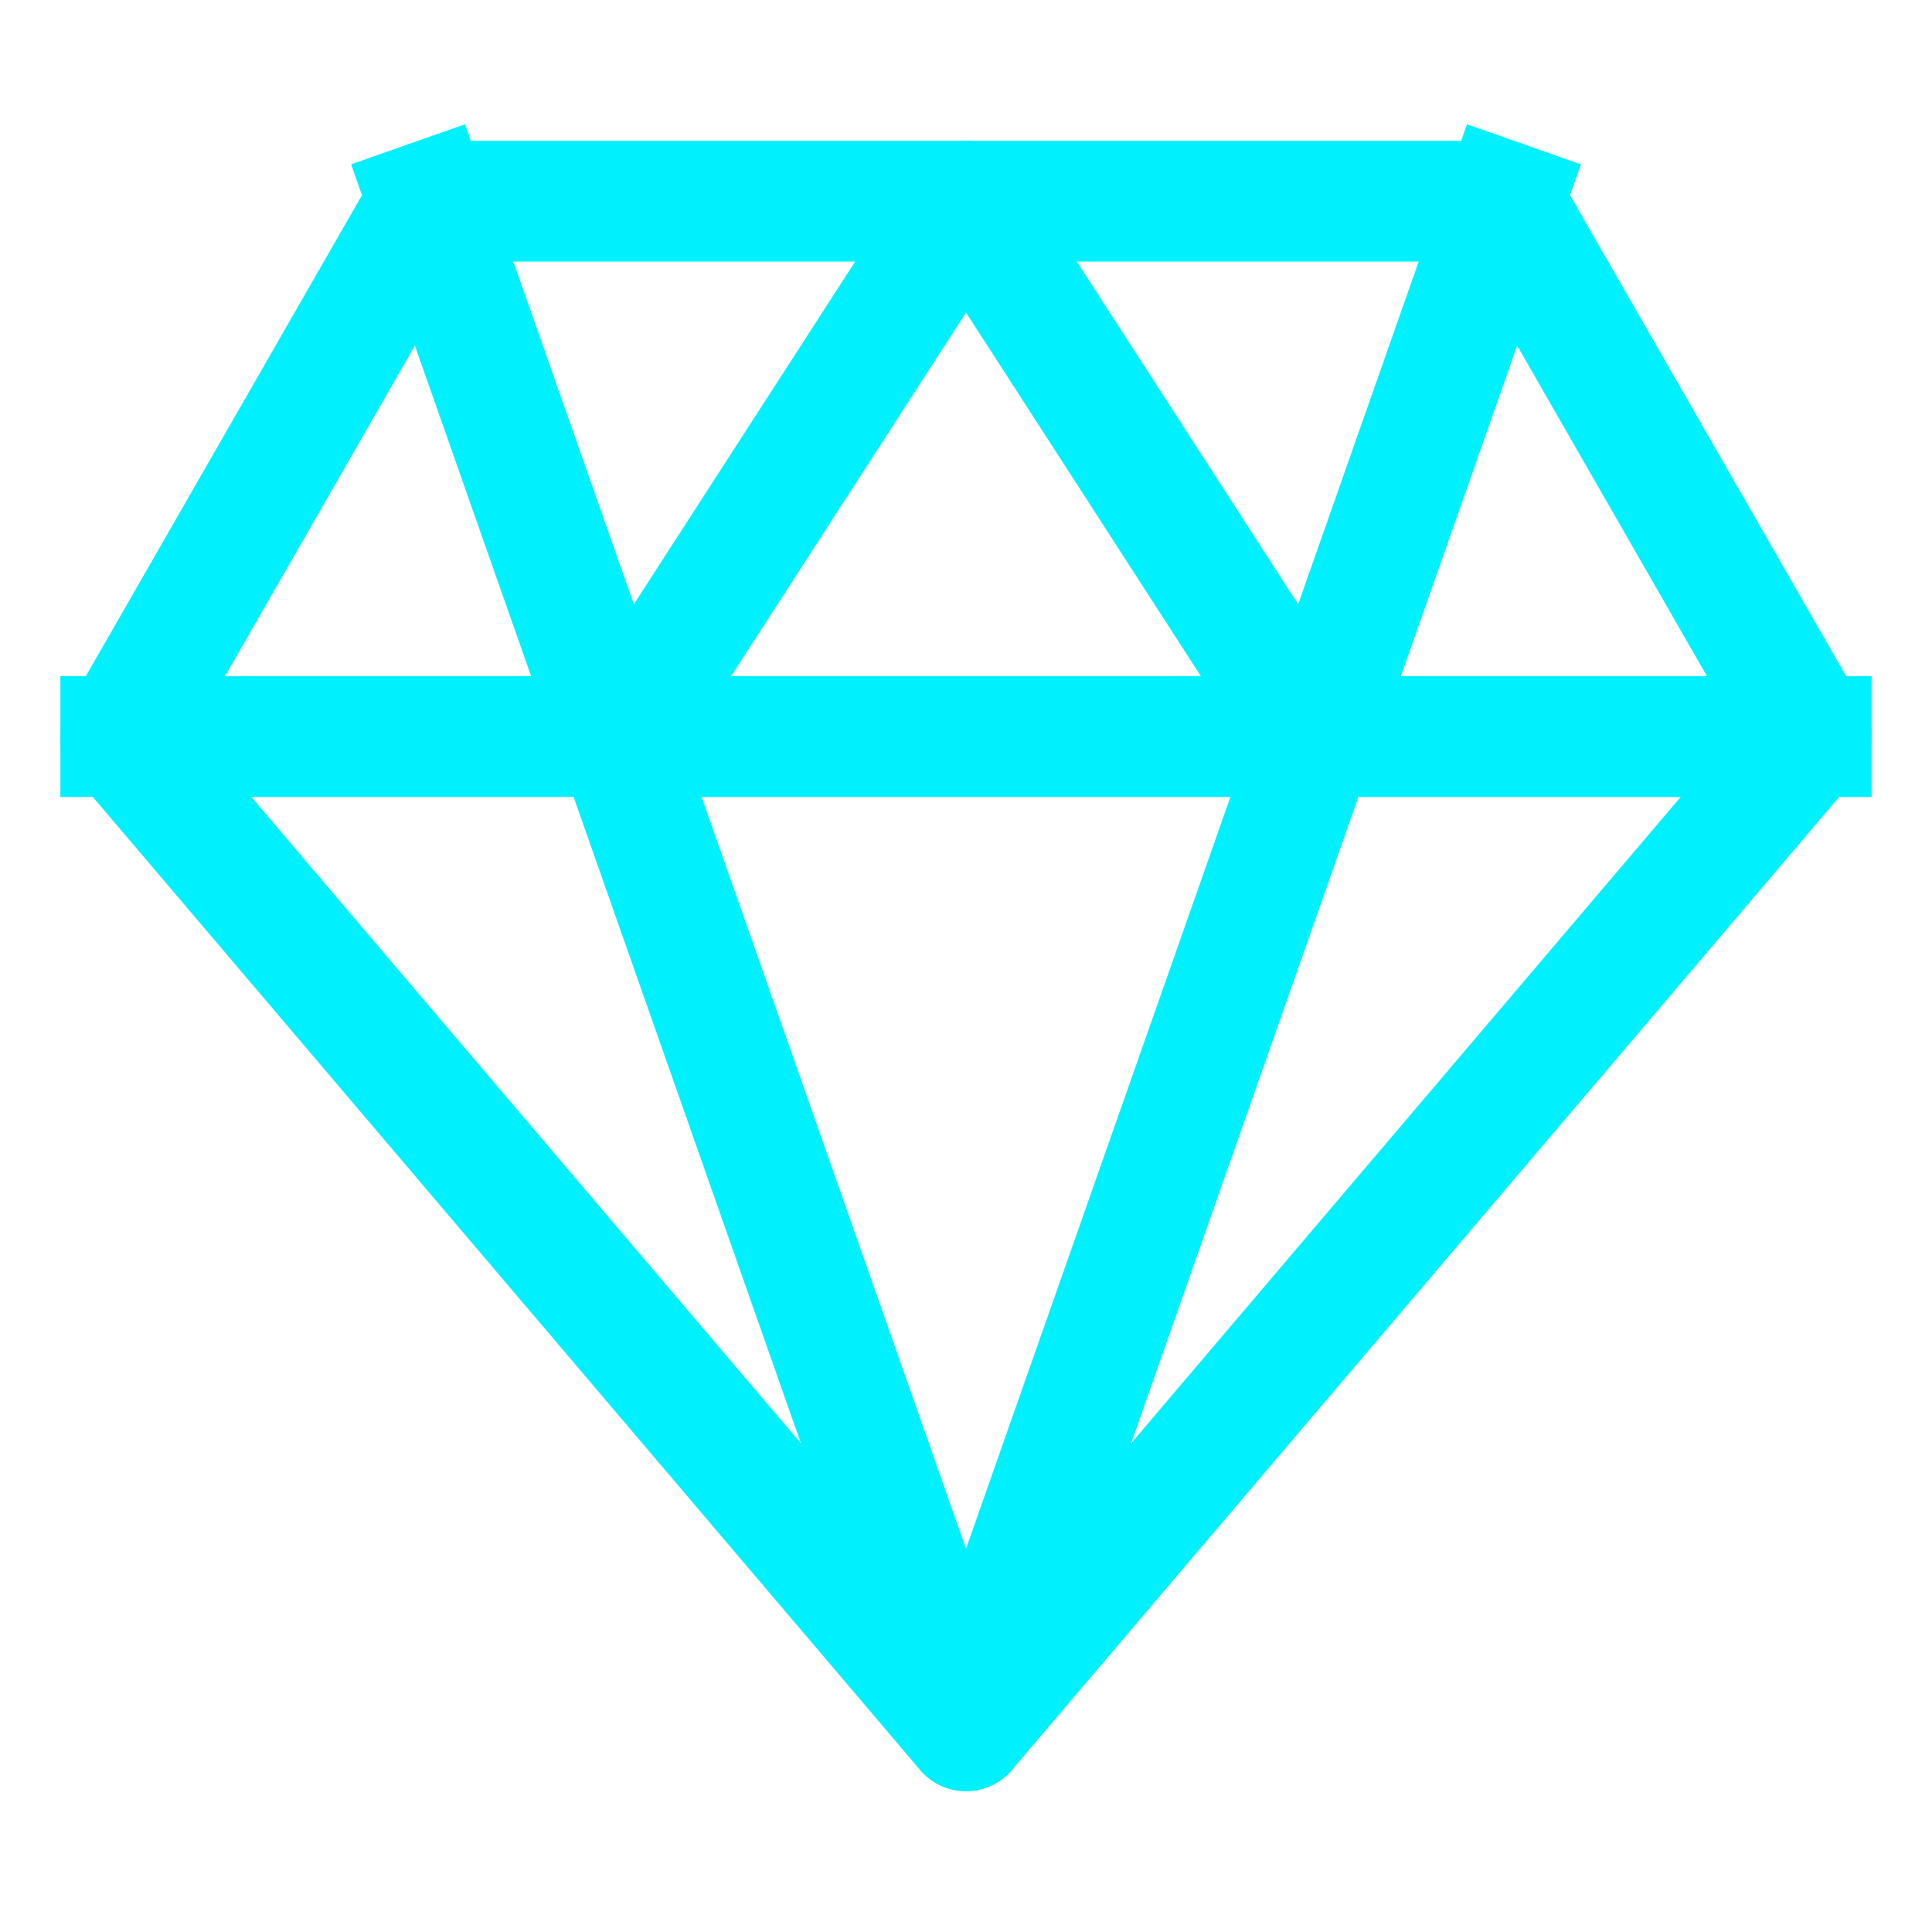
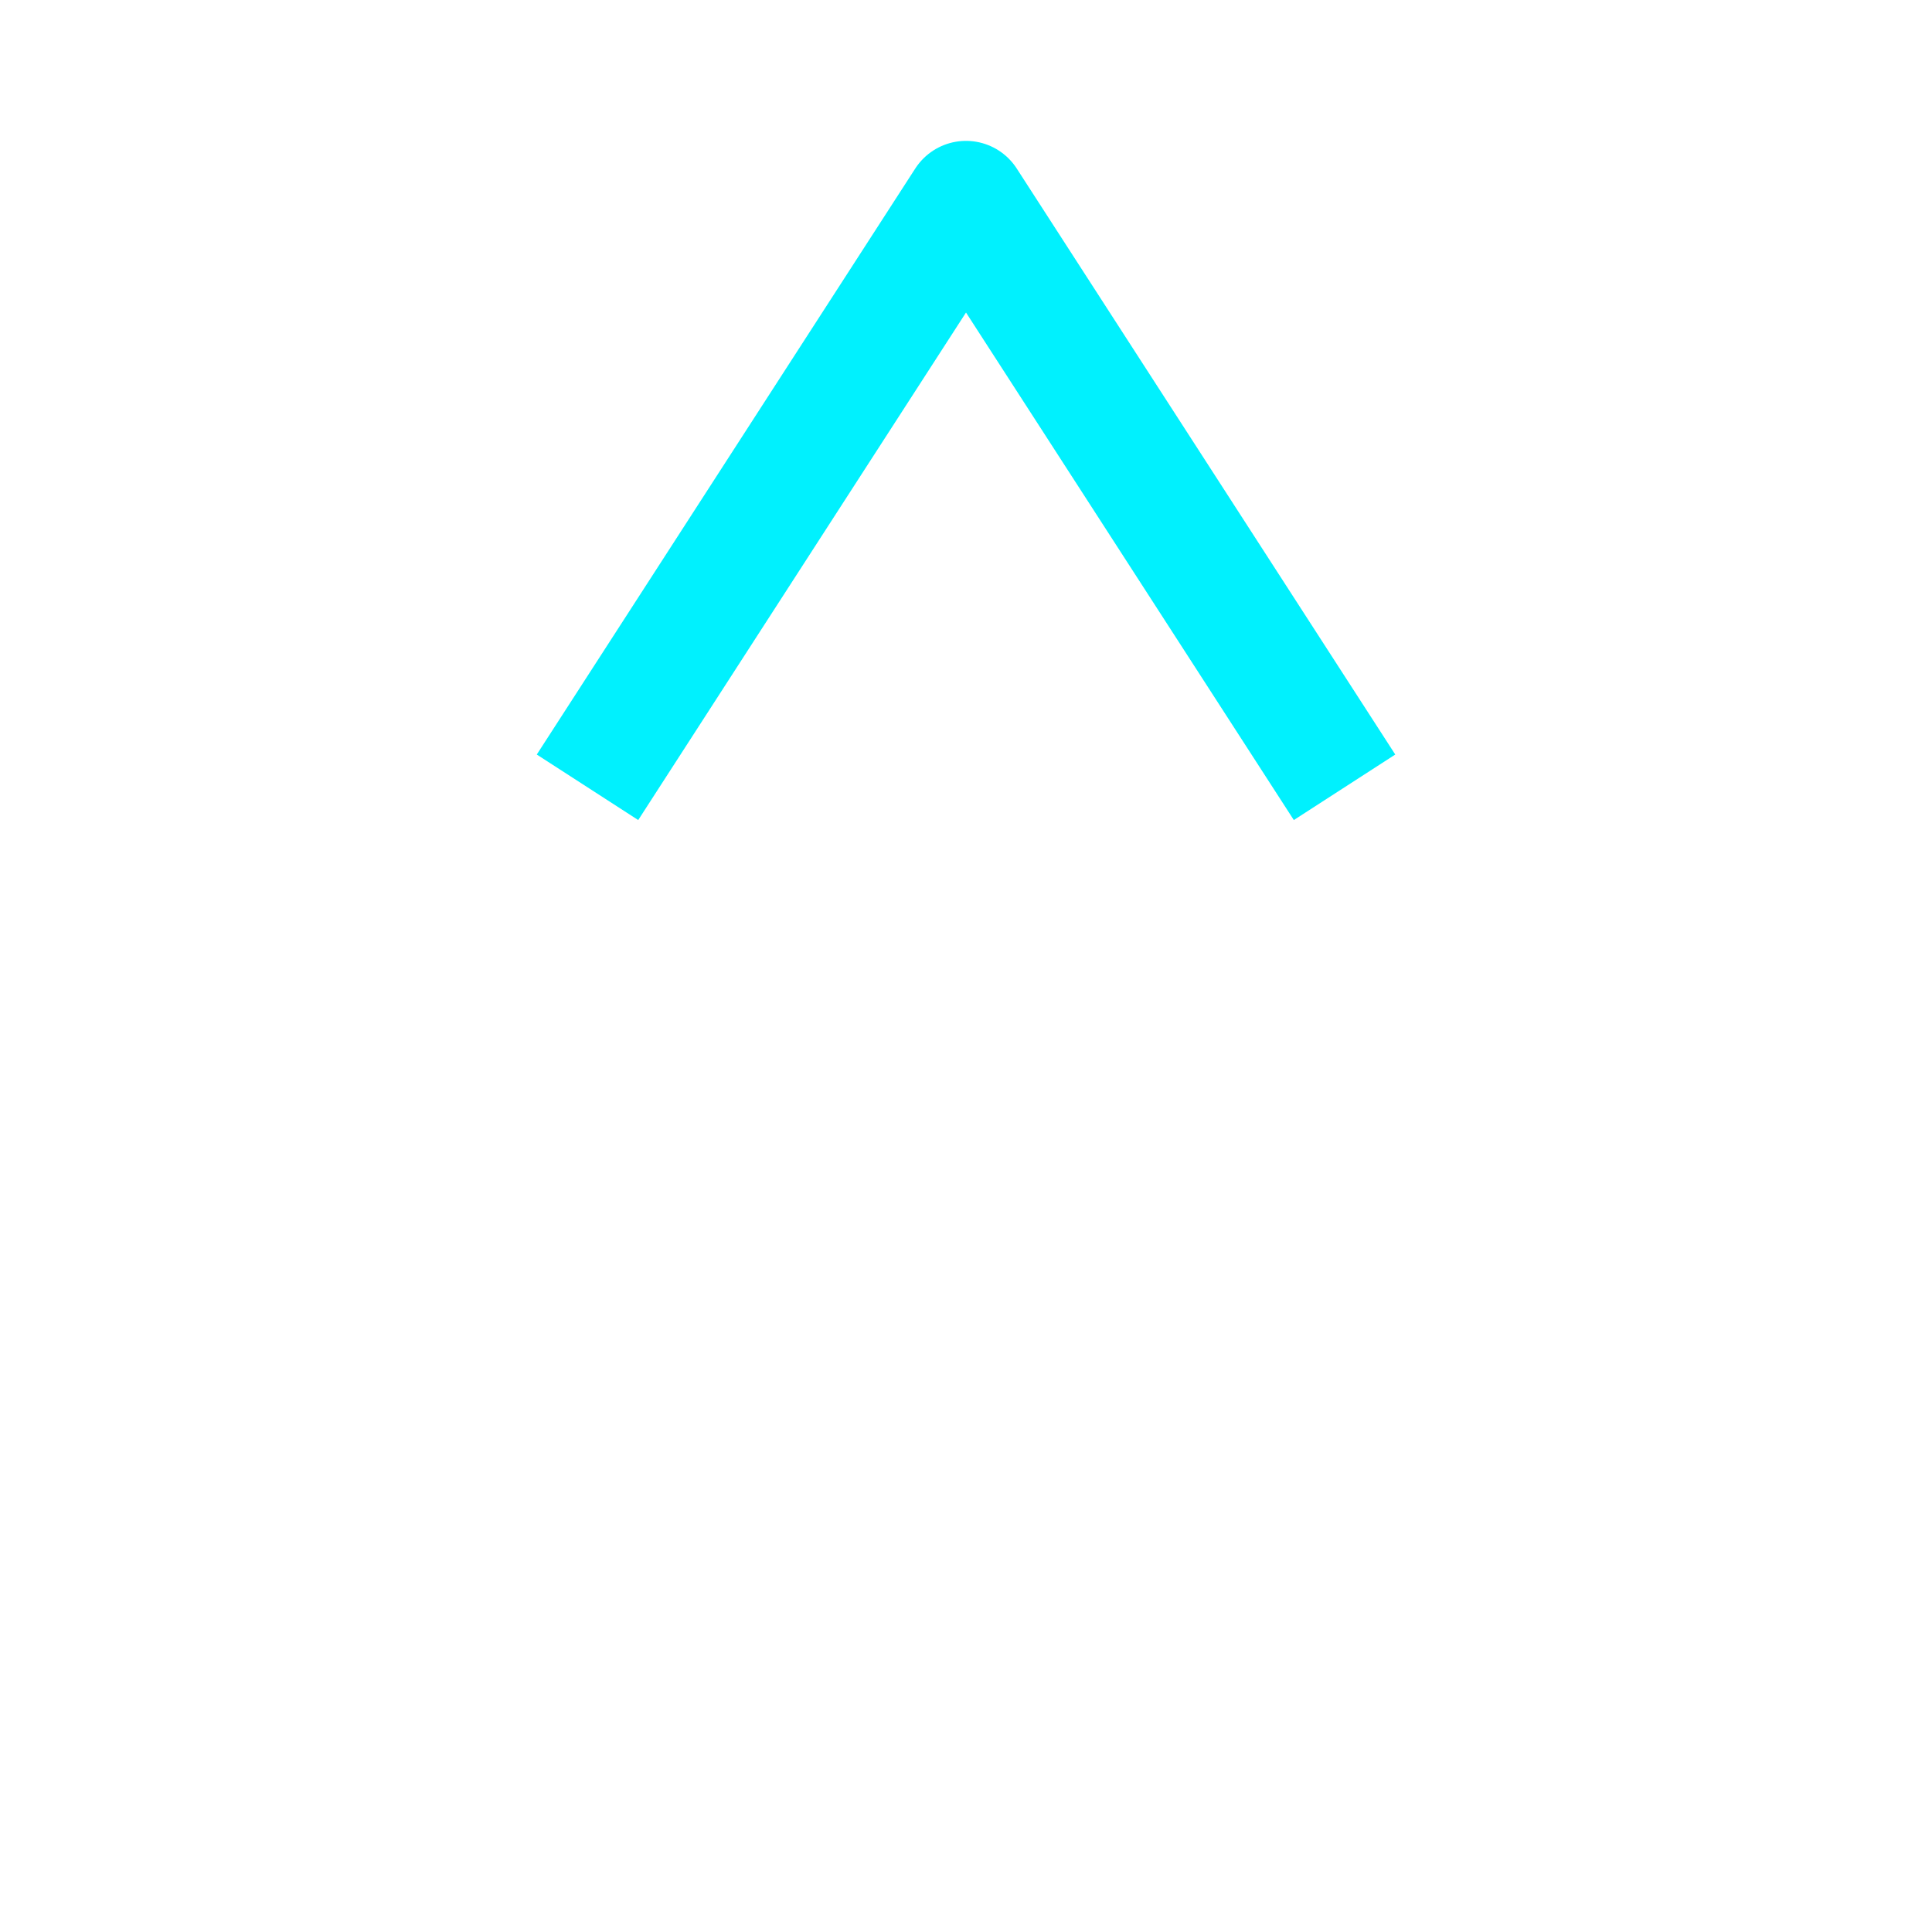
<svg xmlns="http://www.w3.org/2000/svg" fill="none" viewBox="0 0 48 48">
-   <path stroke-linejoin="round" stroke-linecap="square" stroke-width="3" stroke="#00f1fe" d="M10.636 5h26.728L45 18.3 24 43 3 18.3 10.636 5Z" clip-rule="evenodd" data-follow-stroke="#00f1fe" />
-   <path stroke-linejoin="round" stroke-linecap="square" stroke-width="3" stroke="#00f1fe" d="M10.636 5 24 43 37.364 5M3 18.3h42" data-follow-stroke="#00f1fe" />
  <path stroke-linejoin="round" stroke-linecap="square" stroke-width="3" stroke="#00f1fe" d="M15.41 18.3 24 5l8.591 13.3" data-follow-stroke="#00f1fe" />
</svg>